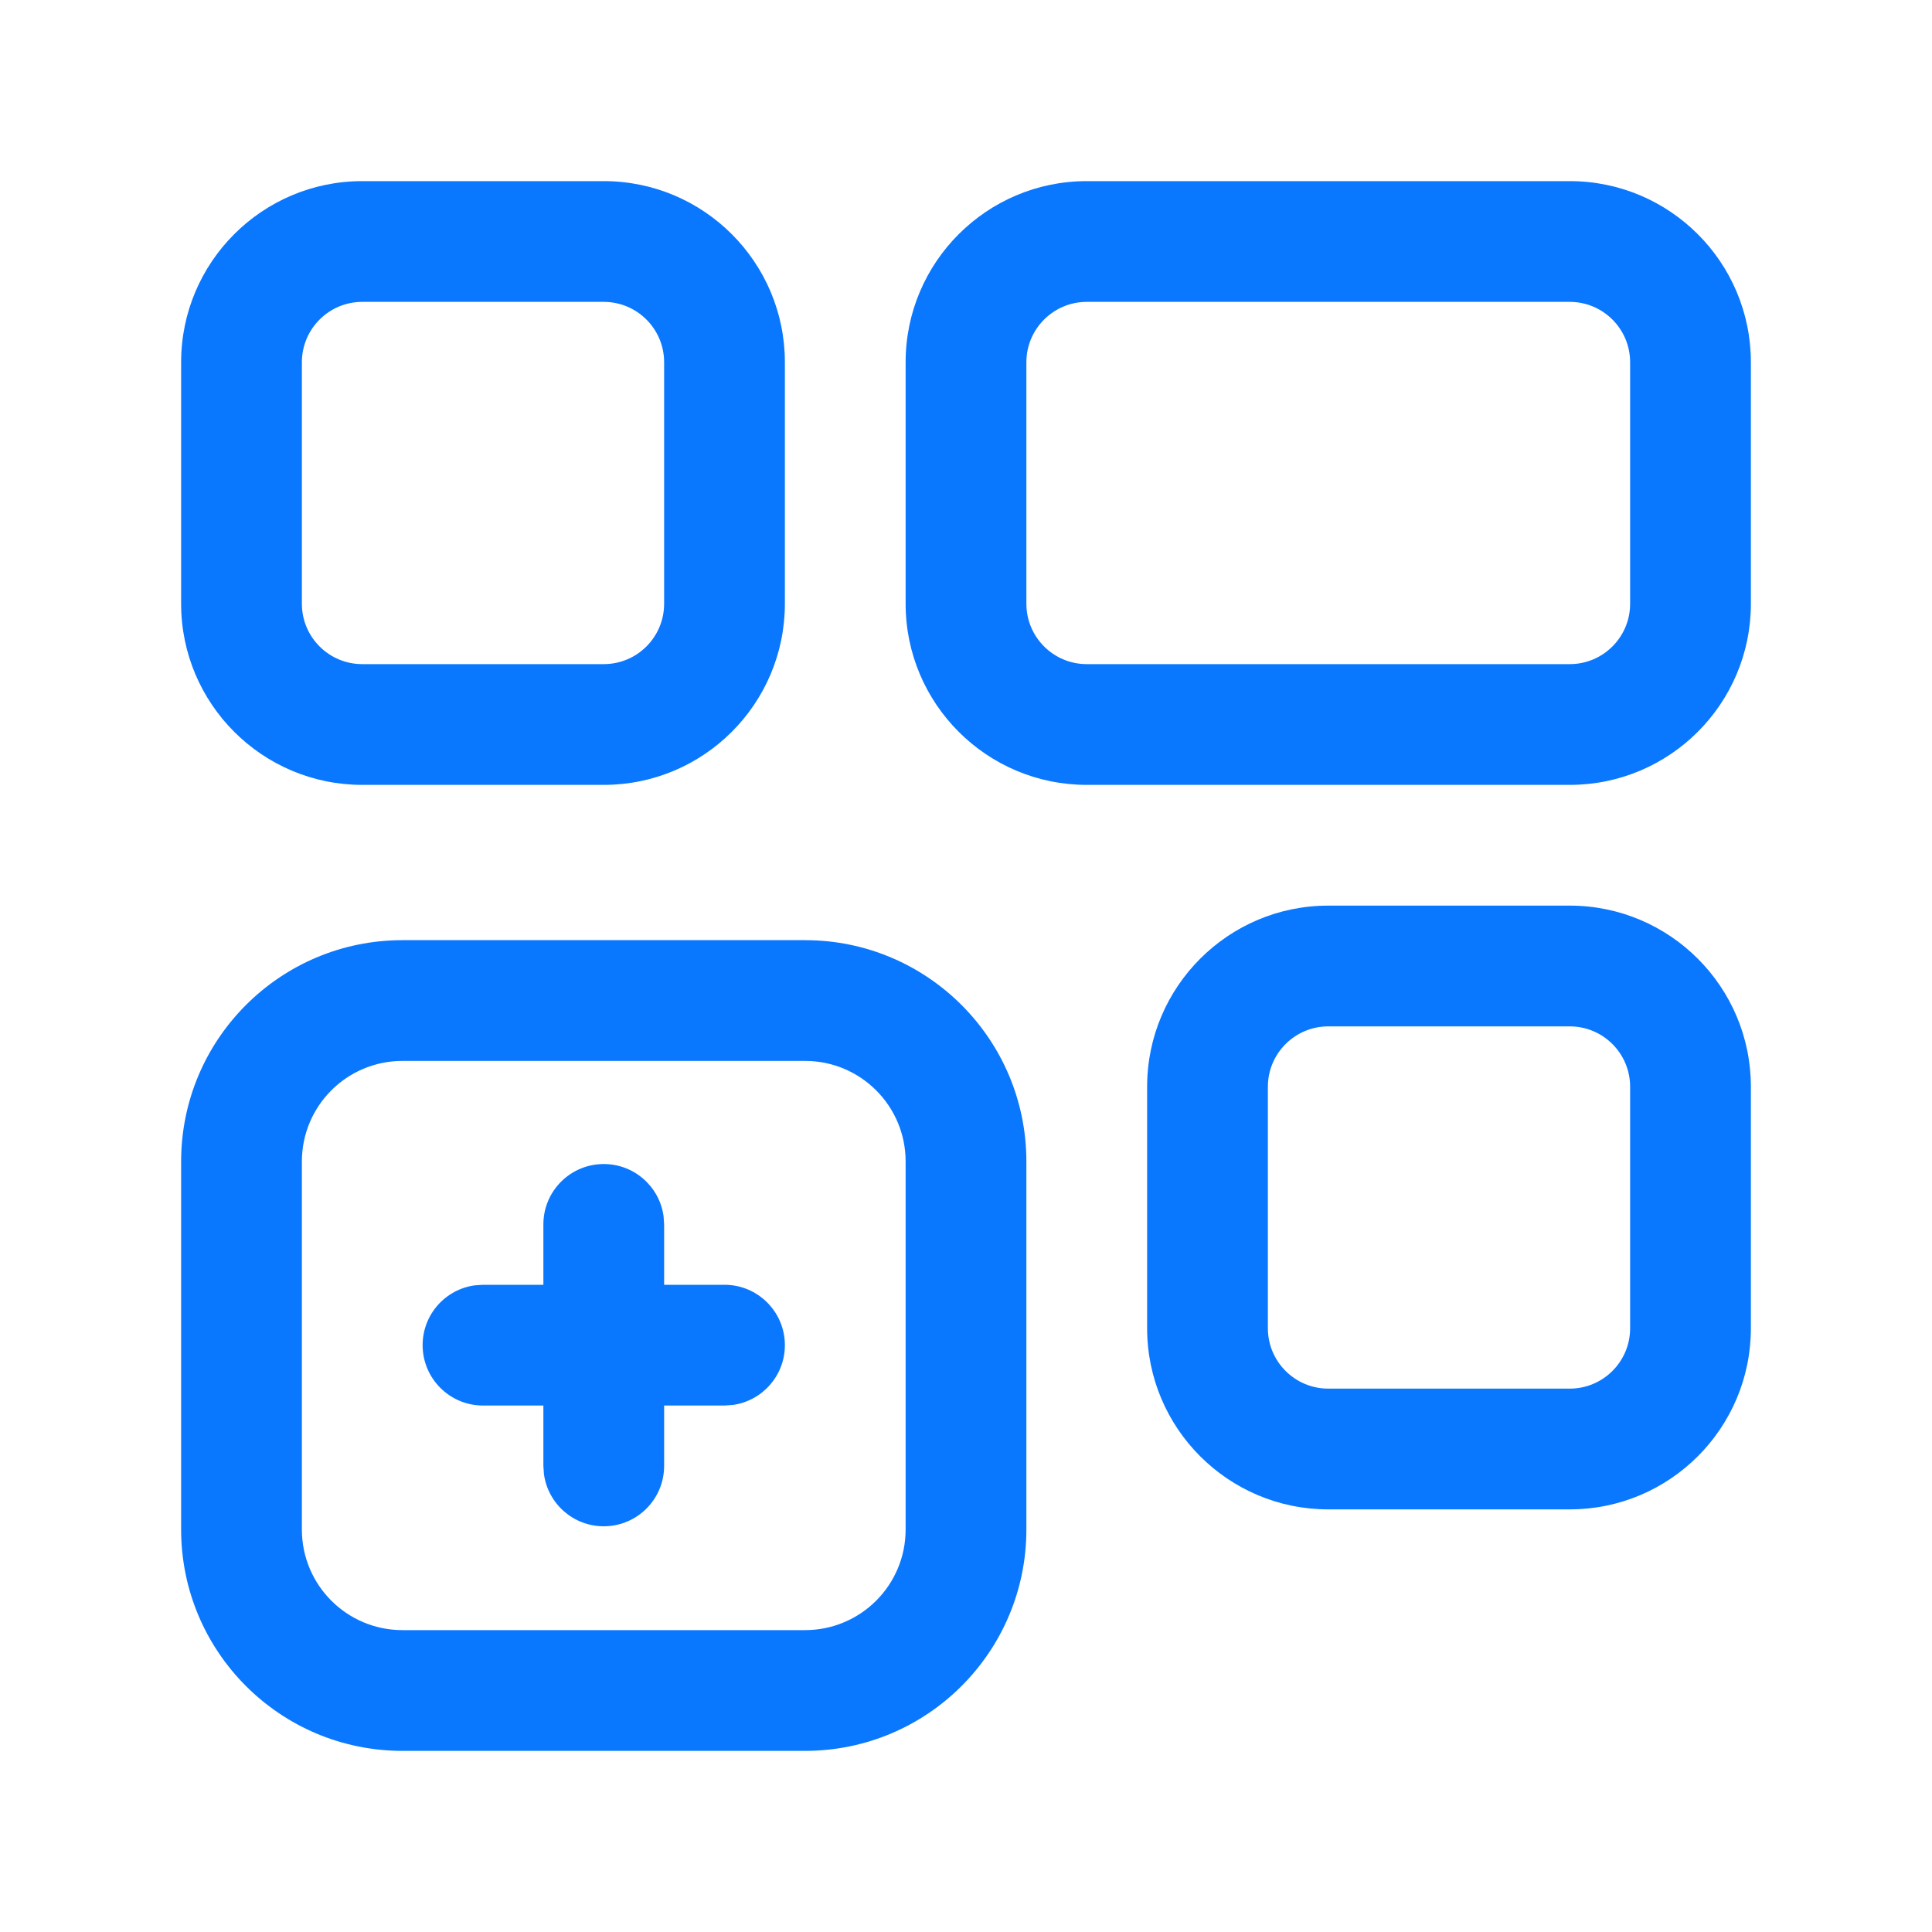
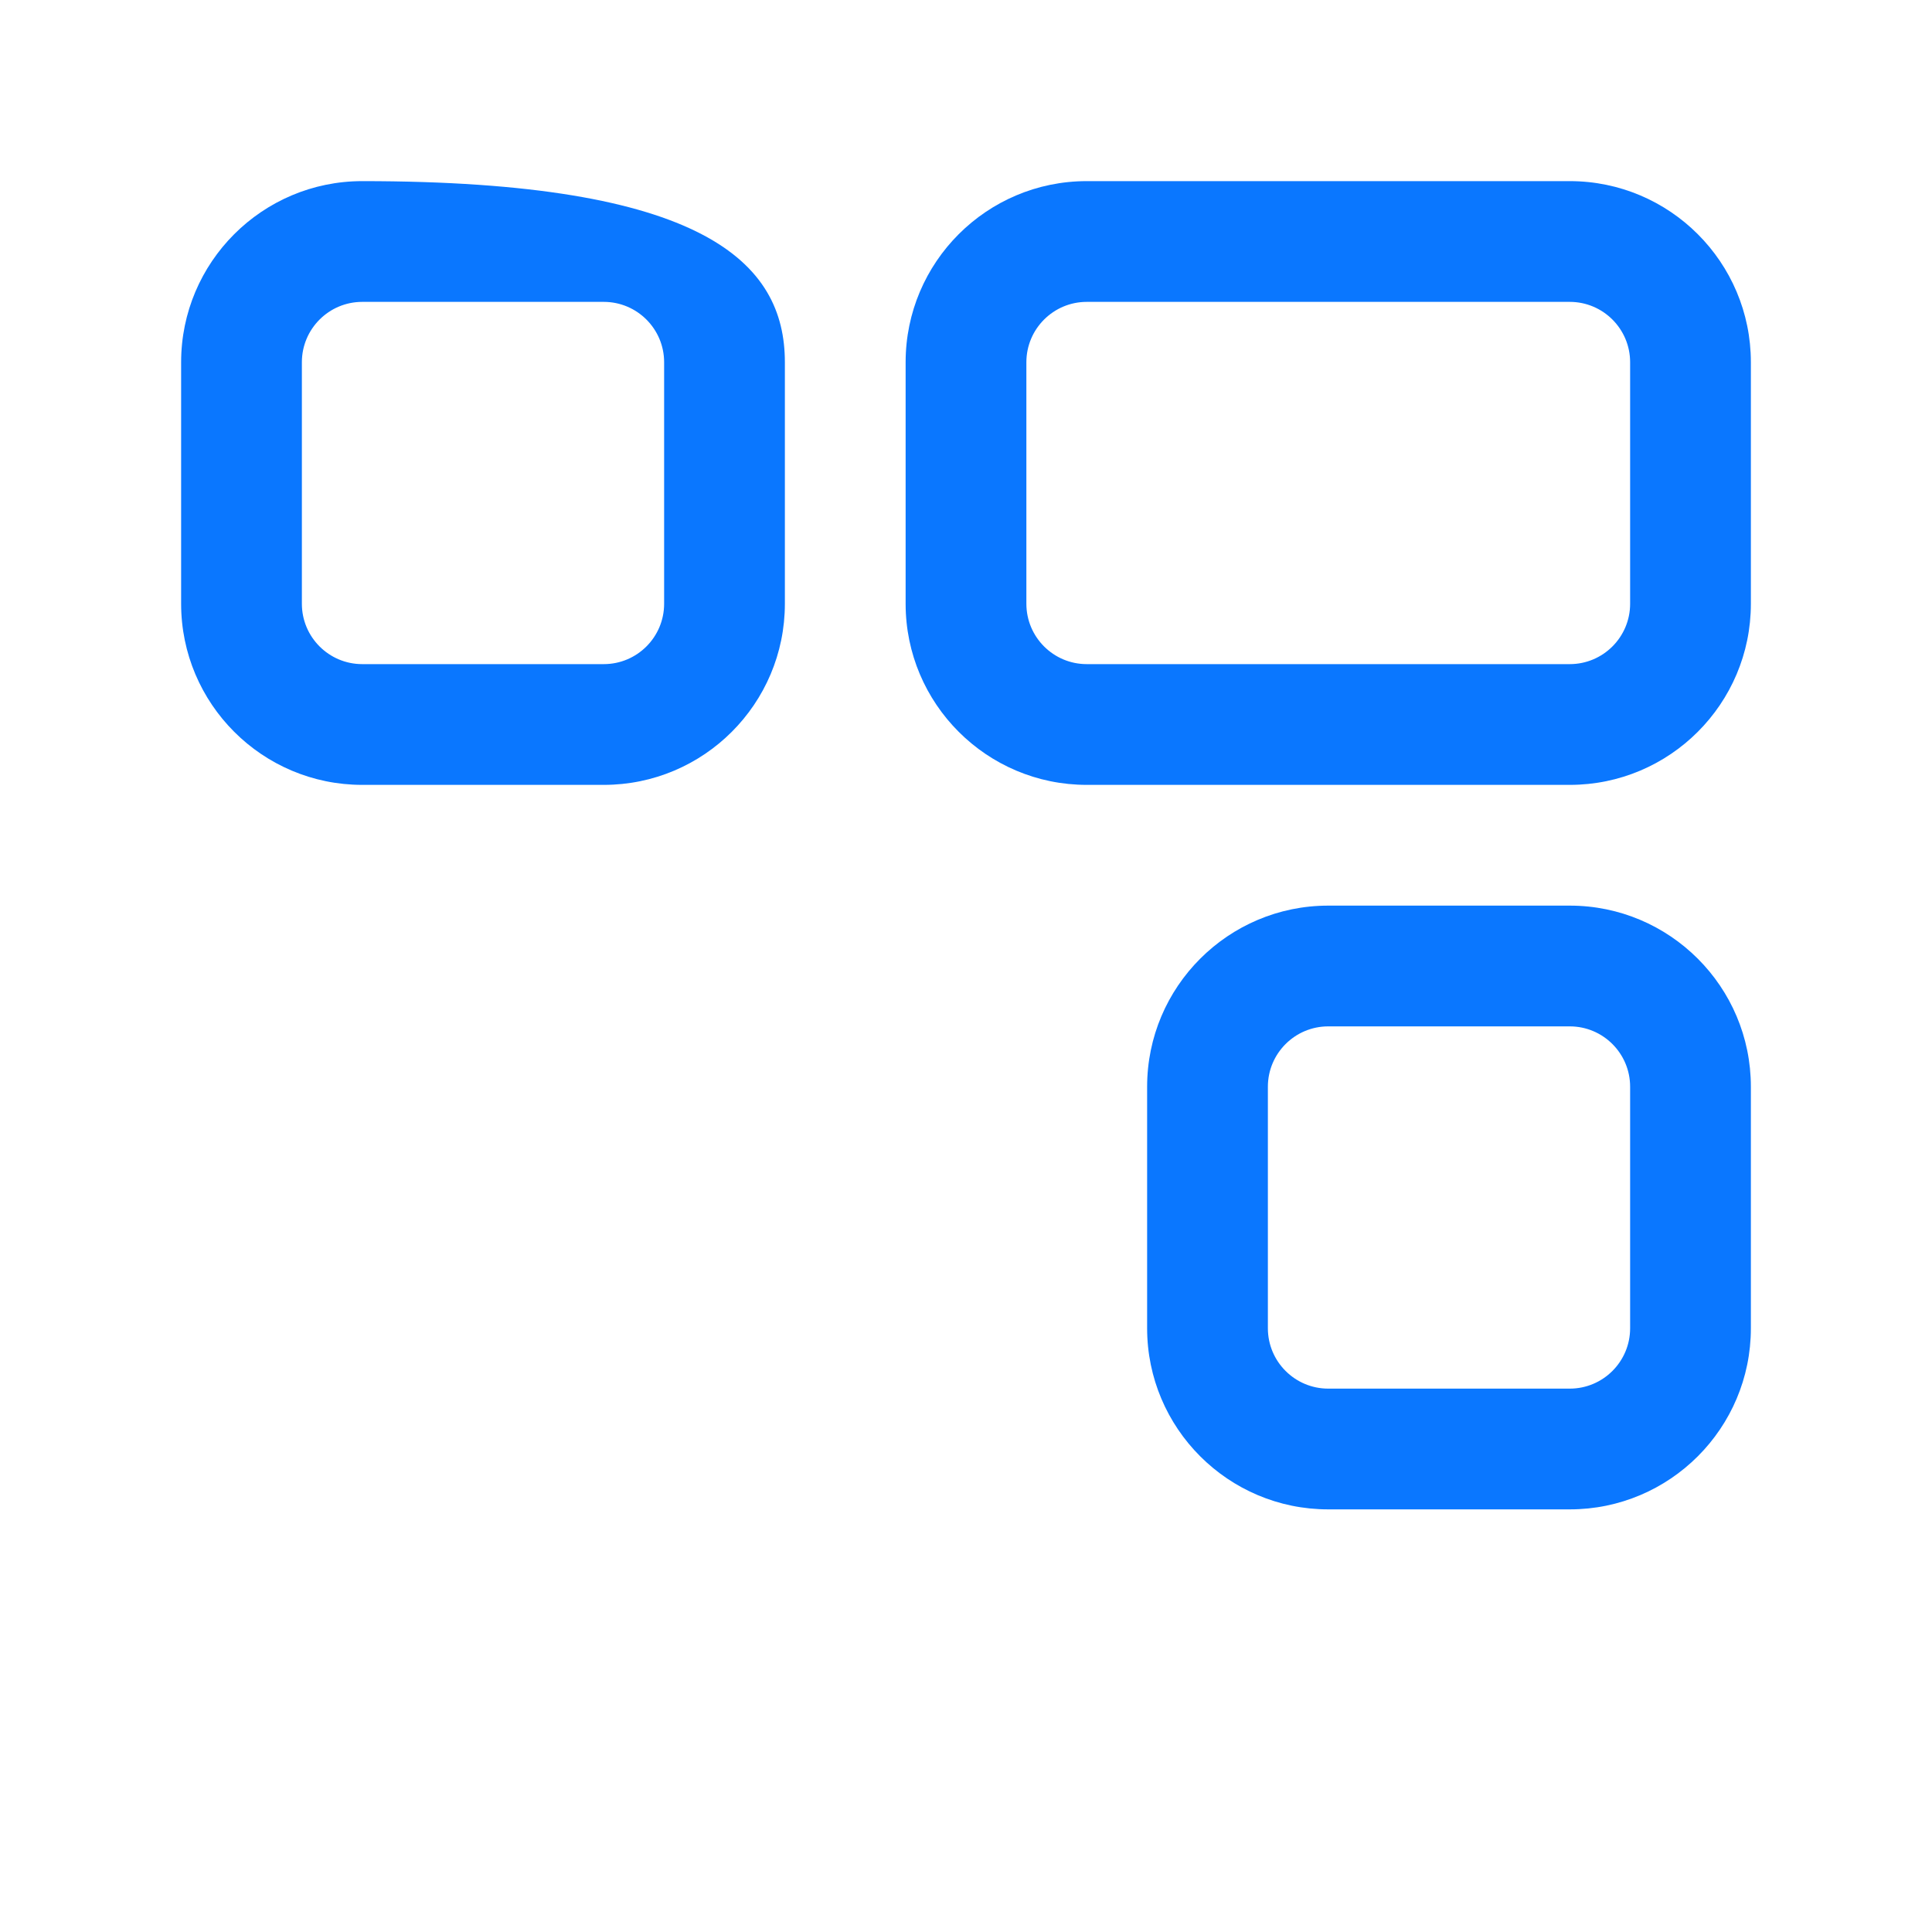
<svg xmlns="http://www.w3.org/2000/svg" width="48" height="48" viewBox="0 0 48 48" fill="none">
-   <path fill-rule="evenodd" clip-rule="evenodd" d="M9 4.5H15C17.484 4.5 19.5 6.516 19.5 9V15C19.5 17.484 17.484 19.5 15 19.5H9C6.516 19.5 4.5 17.484 4.5 15V9C4.5 6.516 6.516 4.5 9 4.5ZM15 7.5H9C8.172 7.5 7.5 8.172 7.5 9V15C7.5 15.828 8.172 16.5 9 16.5H15C15.828 16.5 16.5 15.828 16.5 15V9C16.5 8.172 15.828 7.5 15 7.5Z" fill="#0A77FF" />
+   <path fill-rule="evenodd" clip-rule="evenodd" d="M9 4.5C17.484 4.5 19.5 6.516 19.5 9V15C19.5 17.484 17.484 19.5 15 19.5H9C6.516 19.5 4.5 17.484 4.5 15V9C4.5 6.516 6.516 4.5 9 4.5ZM15 7.5H9C8.172 7.5 7.5 8.172 7.5 9V15C7.5 15.828 8.172 16.5 9 16.5H15C15.828 16.5 16.5 15.828 16.5 15V9C16.5 8.172 15.828 7.5 15 7.5Z" fill="#0A77FF" />
  <path fill-rule="evenodd" clip-rule="evenodd" d="M27 4.5H39C41.484 4.5 43.5 6.516 43.5 9V15C43.5 17.484 41.484 19.5 39 19.5H27C24.516 19.5 22.5 17.484 22.5 15V9C22.5 6.516 24.516 4.5 27 4.5ZM39 7.5H27C26.172 7.5 25.5 8.172 25.5 9V15C25.5 15.828 26.172 16.5 27 16.5H39C39.828 16.5 40.5 15.828 40.5 15V9C40.5 8.172 39.828 7.5 39 7.5Z" fill="#0A77FF" />
  <path fill-rule="evenodd" clip-rule="evenodd" d="M33 22.5H39C41.484 22.5 43.5 24.516 43.5 27V33C43.5 35.484 41.484 37.5 39 37.5H33C30.516 37.5 28.5 35.484 28.5 33V27C28.5 24.516 30.516 22.5 33 22.5ZM39 25.5H33C32.172 25.5 31.5 26.172 31.5 27V33C31.5 33.828 32.172 34.5 33 34.5H39C39.828 34.5 40.5 33.828 40.5 33V27C40.5 26.172 39.828 25.5 39 25.5Z" fill="#0A77FF" />
-   <path d="M18 31.92C18.828 31.92 19.5 32.592 19.5 33.42C19.5 34.179 18.936 34.807 18.203 34.906L18 34.92H12C11.172 34.92 10.5 34.248 10.5 33.42C10.5 32.66 11.064 32.033 11.796 31.934L12 31.92H18Z" fill="#0A77FF" />
-   <path d="M15 28.92C15.759 28.92 16.387 29.484 16.486 30.216L16.5 30.42V36.42C16.5 37.248 15.828 37.92 15 37.92C14.241 37.92 13.613 37.356 13.514 36.623L13.5 36.42V30.42C13.5 29.591 14.172 28.92 15 28.92Z" fill="#0A77FF" />
-   <path fill-rule="evenodd" clip-rule="evenodd" d="M10 23.358H20C23.038 23.358 25.5 25.82 25.5 28.858V38C25.5 41.038 23.038 43.5 20 43.5H10C6.962 43.5 4.5 41.038 4.5 38V28.858C4.5 25.82 6.962 23.358 10 23.358ZM20 26.358H10C8.618 26.358 7.5 27.476 7.5 28.858V38C7.5 39.382 8.618 40.5 10 40.5H20C21.382 40.5 22.5 39.382 22.5 38V28.858C22.5 27.476 21.382 26.358 20 26.358Z" fill="#0A77FF" />
</svg>